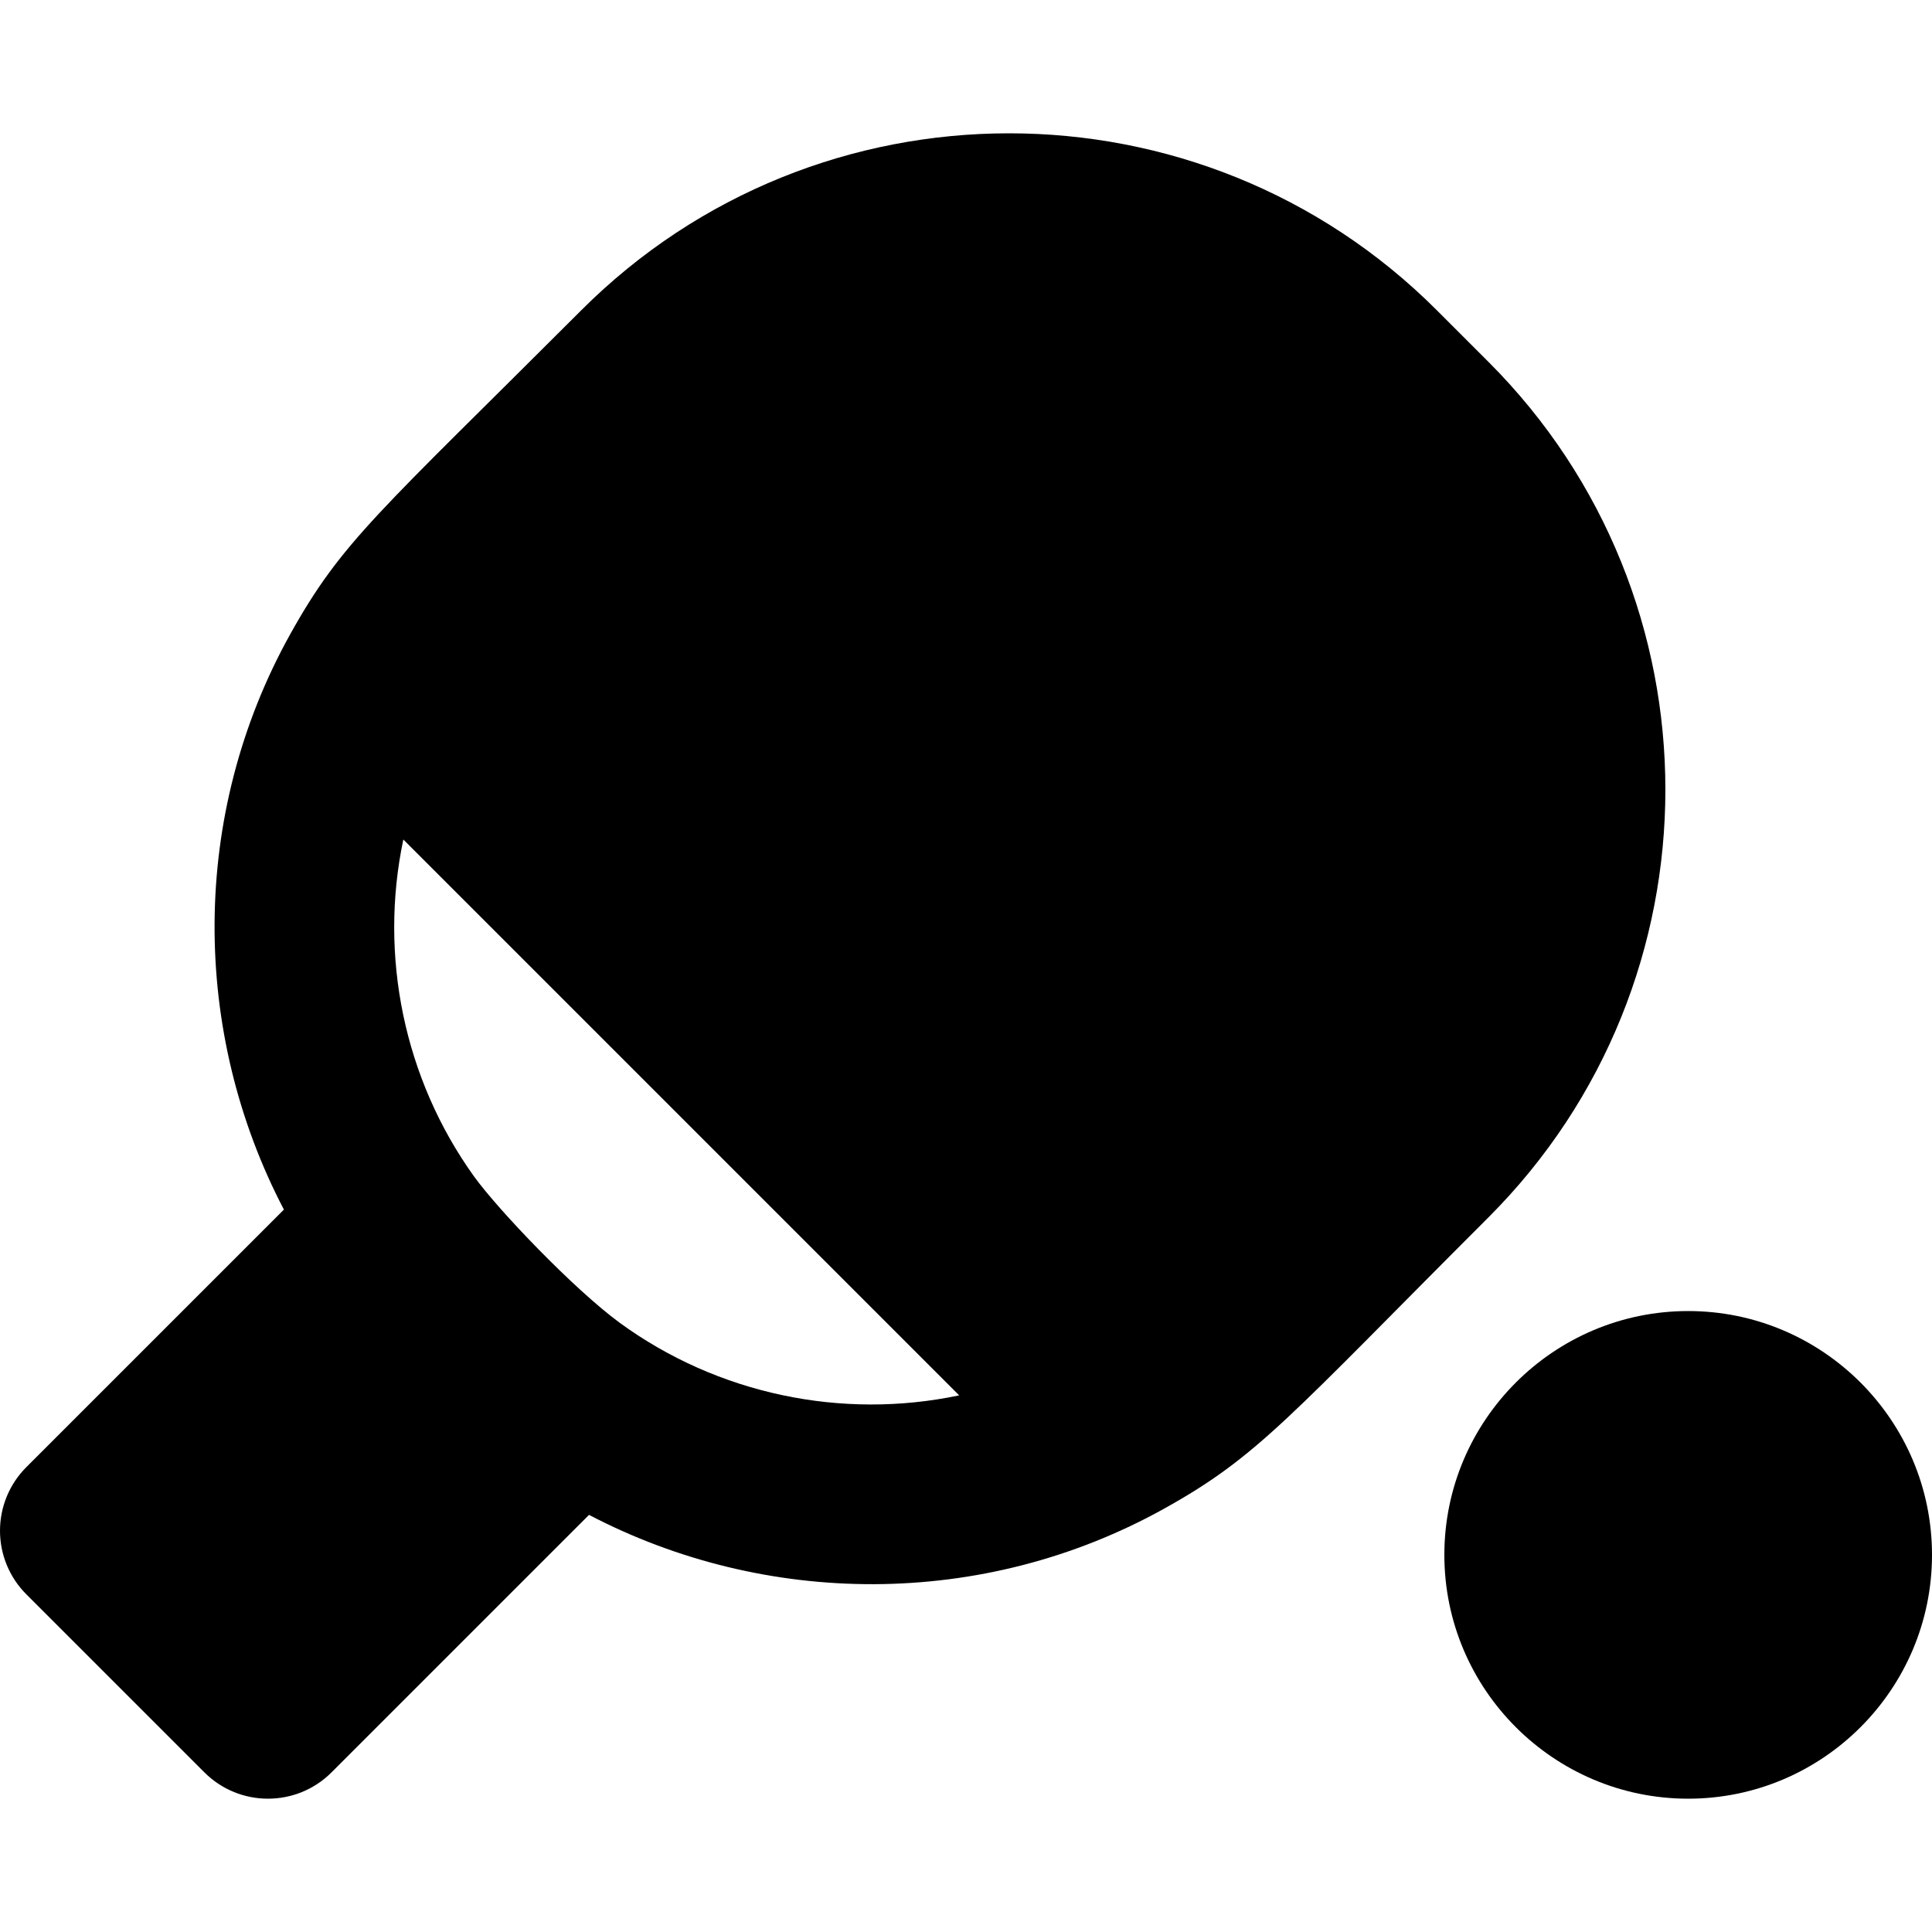
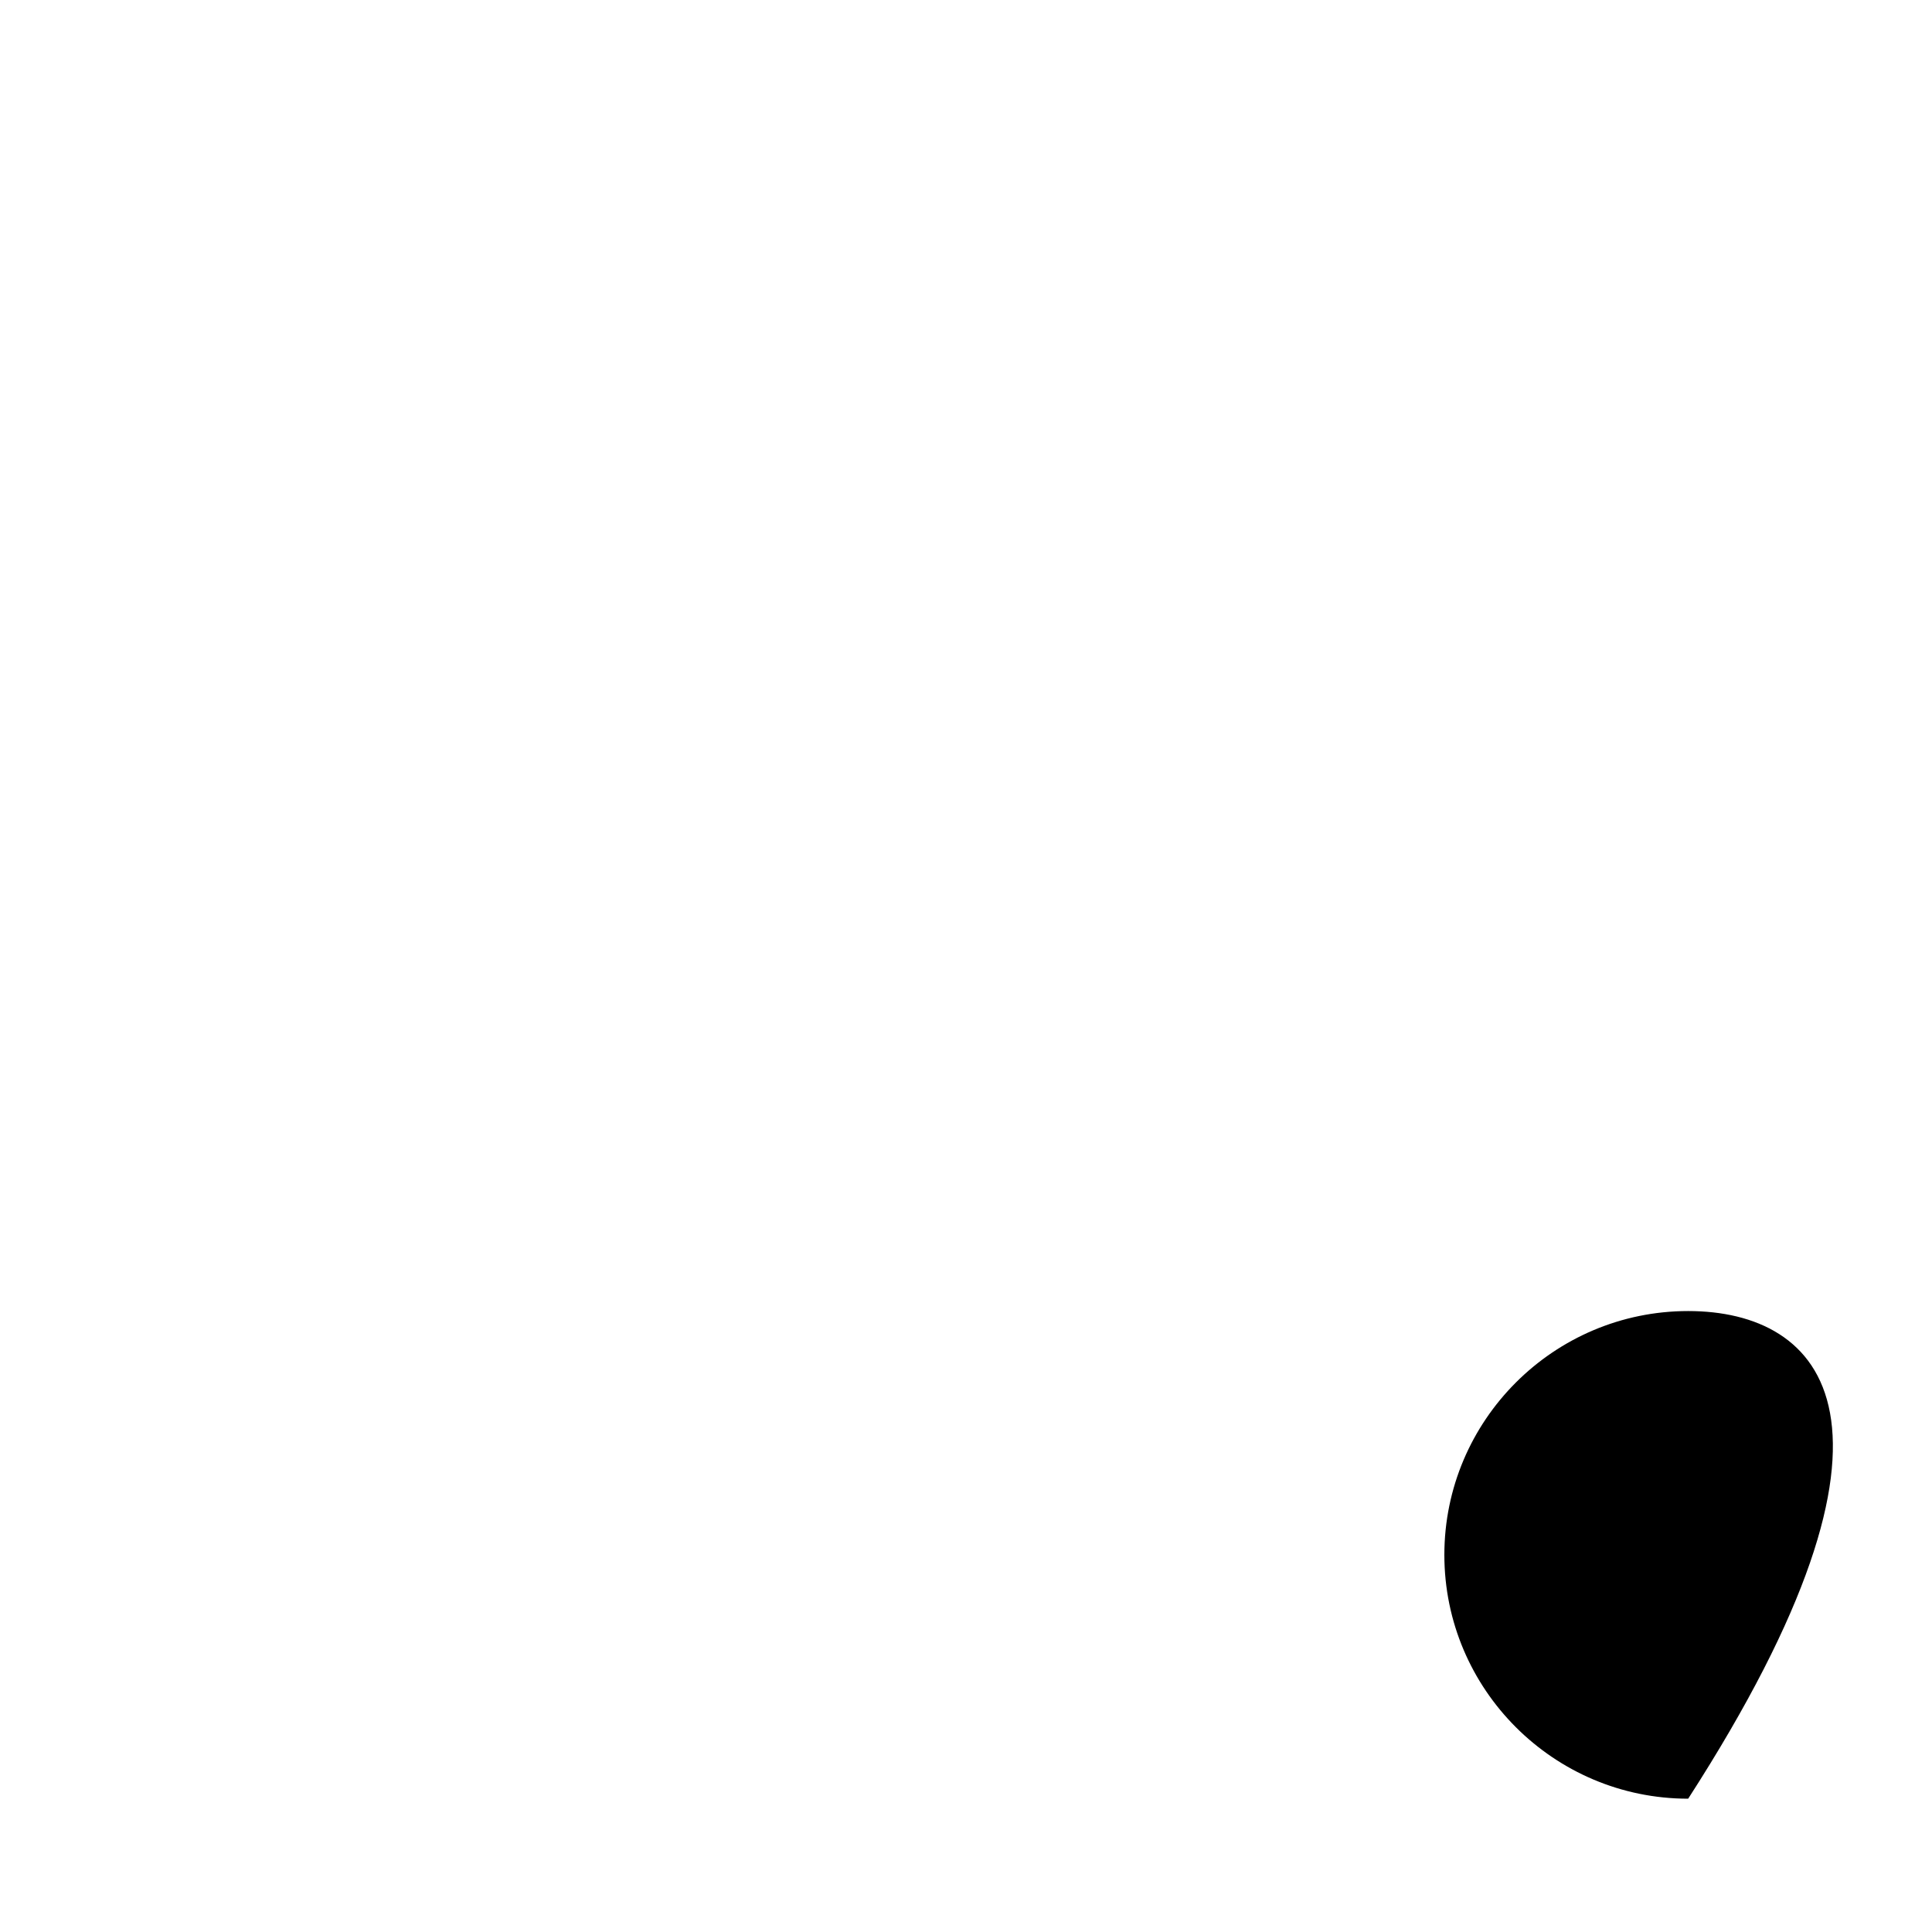
<svg xmlns="http://www.w3.org/2000/svg" version="1.1" id="Layer_1" x="0px" y="0px" viewBox="0 0 512 512" style="enable-background:new 0 0 512 512;" xml:space="preserve">
  <g>
    <g>
-       <path d="M394.471,95.916l-13.715-13.715c-62.5-62.498-164.19-62.495-226.687,0c-53.815,53.815-63.38,61.131-77.141,85.839    c-0.002,0.002-0.003,0.005-0.003,0.006c-26.666,47.903-26.261,105.526-1.689,152.507L6.979,388.809    C2.51,393.278,0,399.341,0,405.661c0,6.321,2.51,12.382,6.979,16.851l47.182,47.18c9.305,9.305,24.394,9.306,33.701,0    l68.235-68.235c46.505,24.331,104.161,25.214,152.521-1.708c0.002-0.002,0.003-0.002,0.005-0.003    c24.999-13.915,32.917-24.215,85.847-77.146C456.968,260.104,456.968,158.413,394.471,95.916z M164.271,350.584    c-12.211-8.951-32.274-29.974-38.68-38.859c-18.546-25.864-25.185-58.482-18.703-89.245    c3.439,3.44,140.777,140.779,147.304,147.305C223.079,376.34,190.184,369.463,164.271,350.584z" />
-     </g>
+       </g>
  </g>
  <g>
    <g>
-       <path d="M447.385,347.442c-35.629,0-64.615,28.985-64.615,64.615c0,35.629,28.985,64.615,64.615,64.615    c35.629,0,64.615-28.985,64.615-64.615C512,376.427,483.015,347.442,447.385,347.442z" />
+       <path d="M447.385,347.442c-35.629,0-64.615,28.985-64.615,64.615c0,35.629,28.985,64.615,64.615,64.615    C512,376.427,483.015,347.442,447.385,347.442z" />
    </g>
  </g>
  <g>
</g>
  <g>
</g>
  <g>
</g>
  <g>
</g>
  <g>
</g>
  <g>
</g>
  <g>
</g>
  <g>
</g>
  <g>
</g>
  <g>
</g>
  <g>
</g>
  <g>
</g>
  <g>
</g>
  <g>
</g>
  <g>
</g>
</svg>